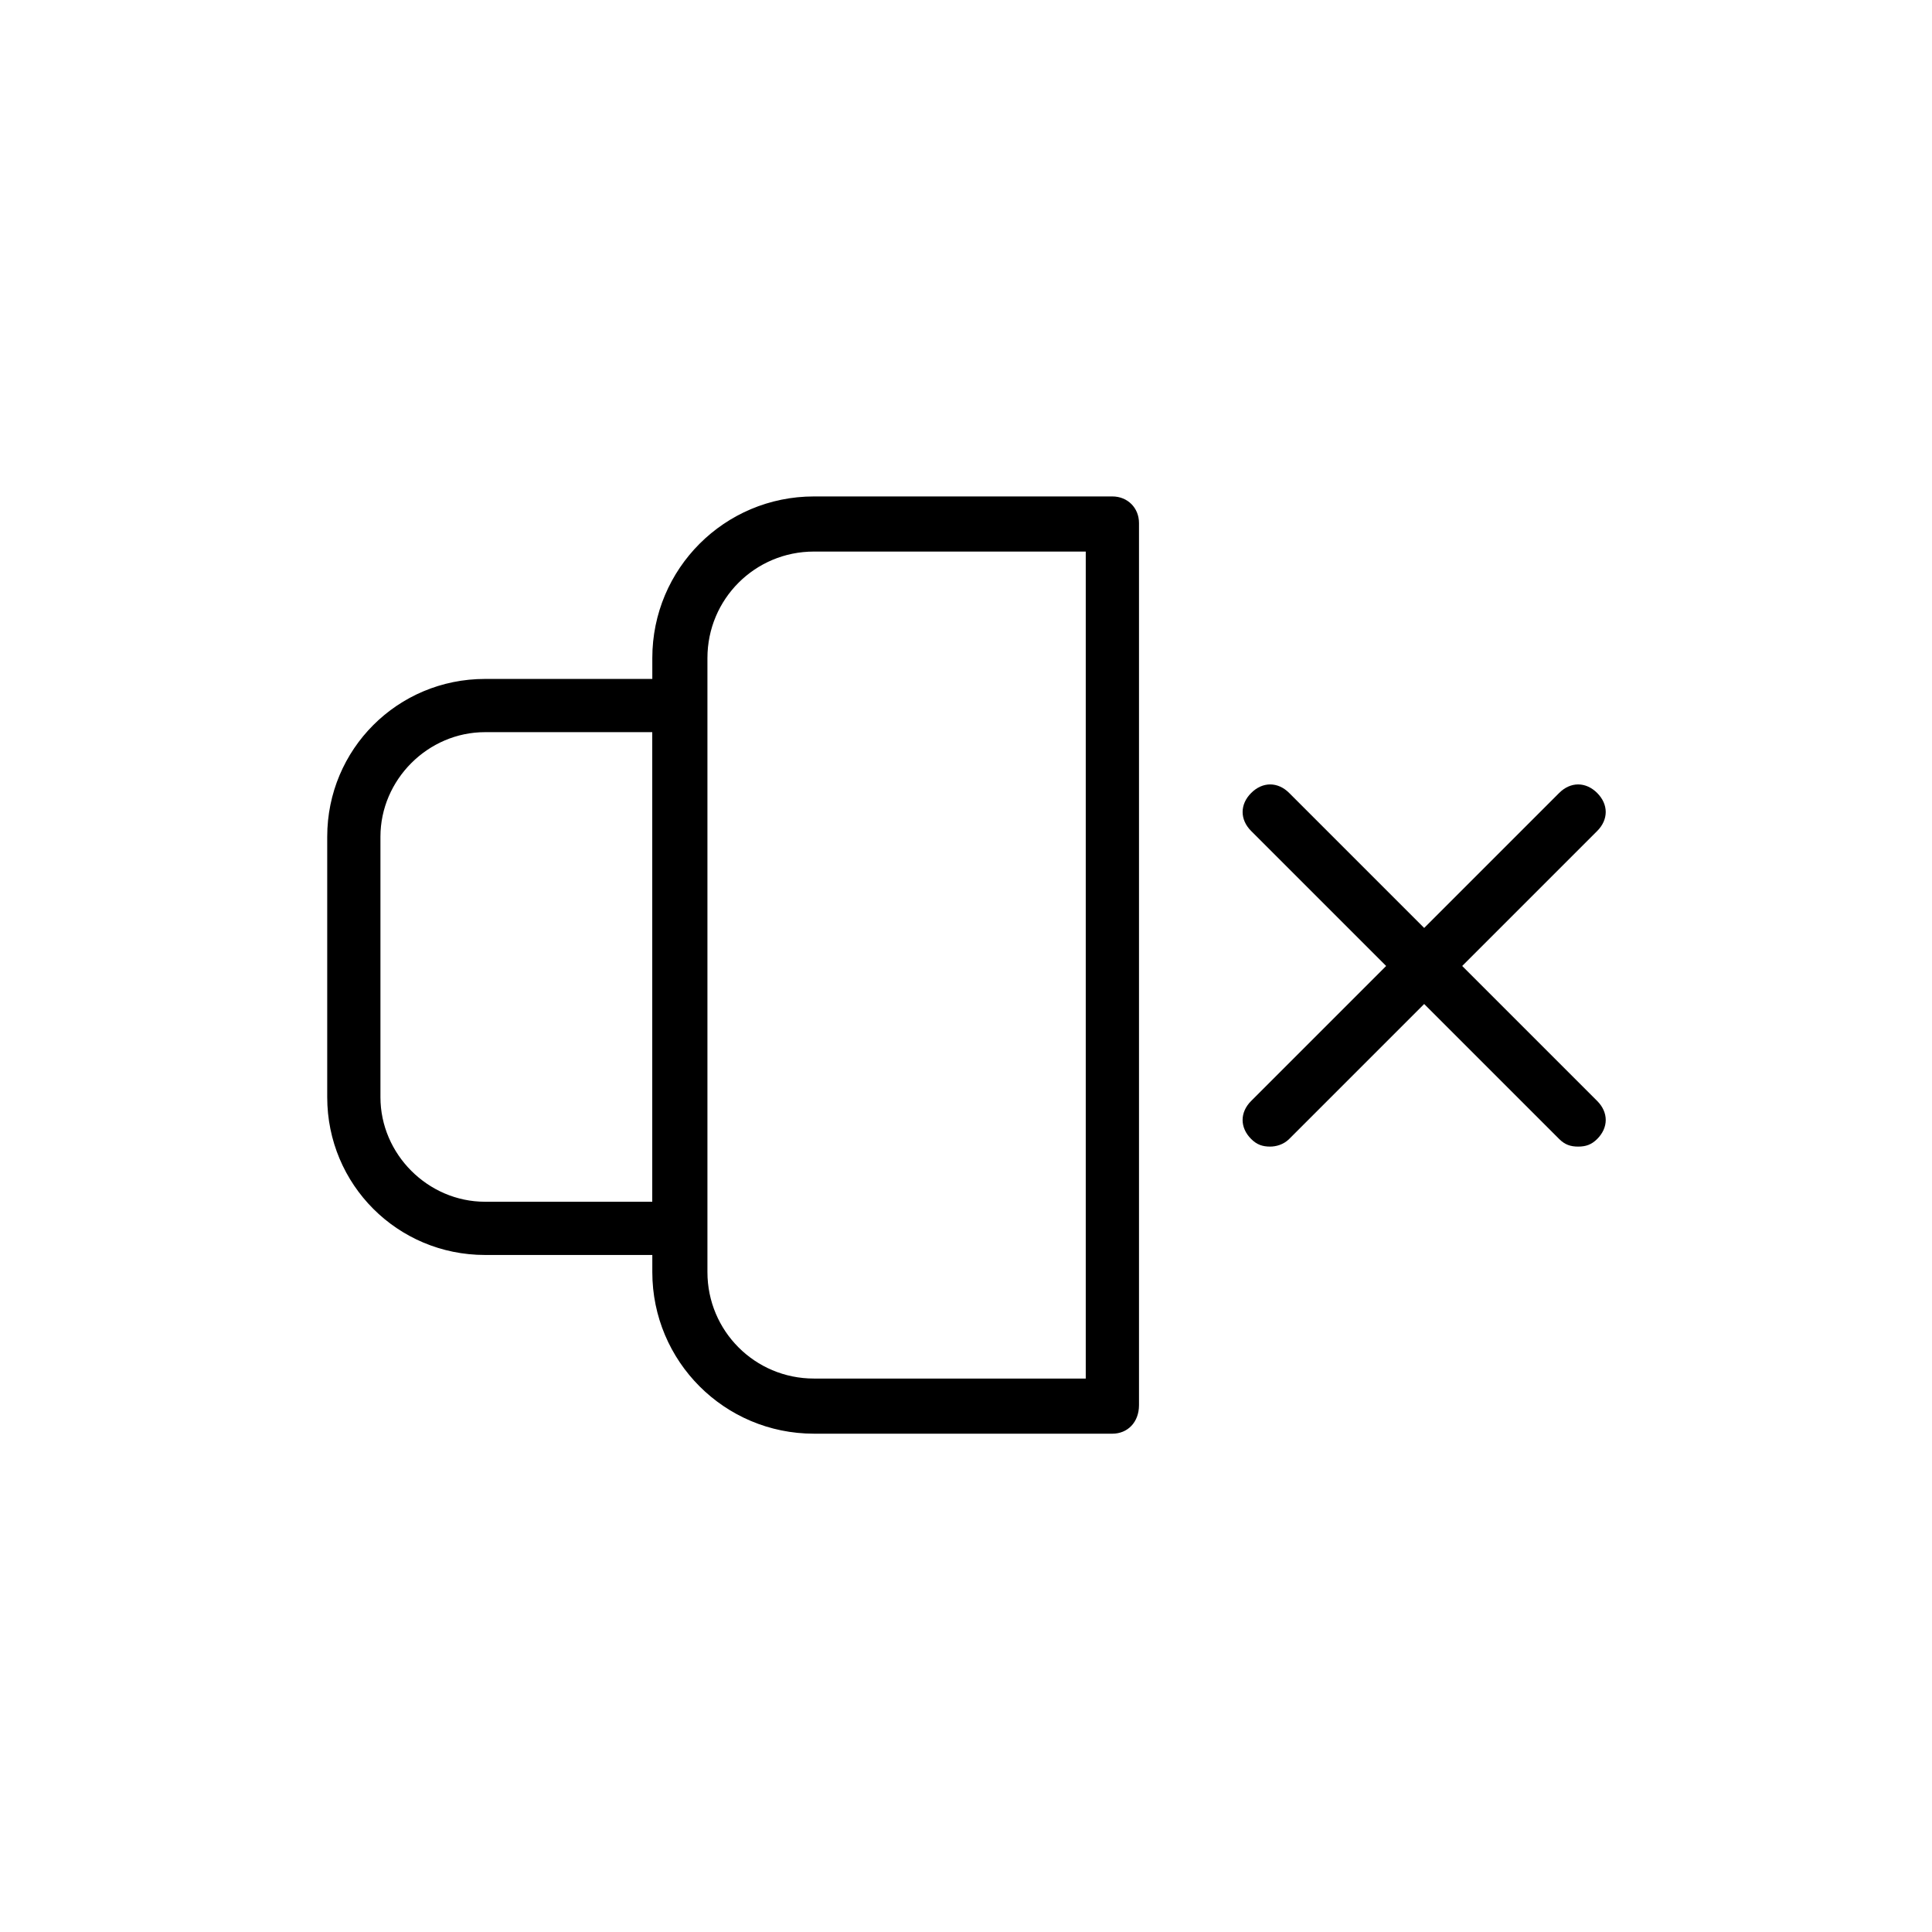
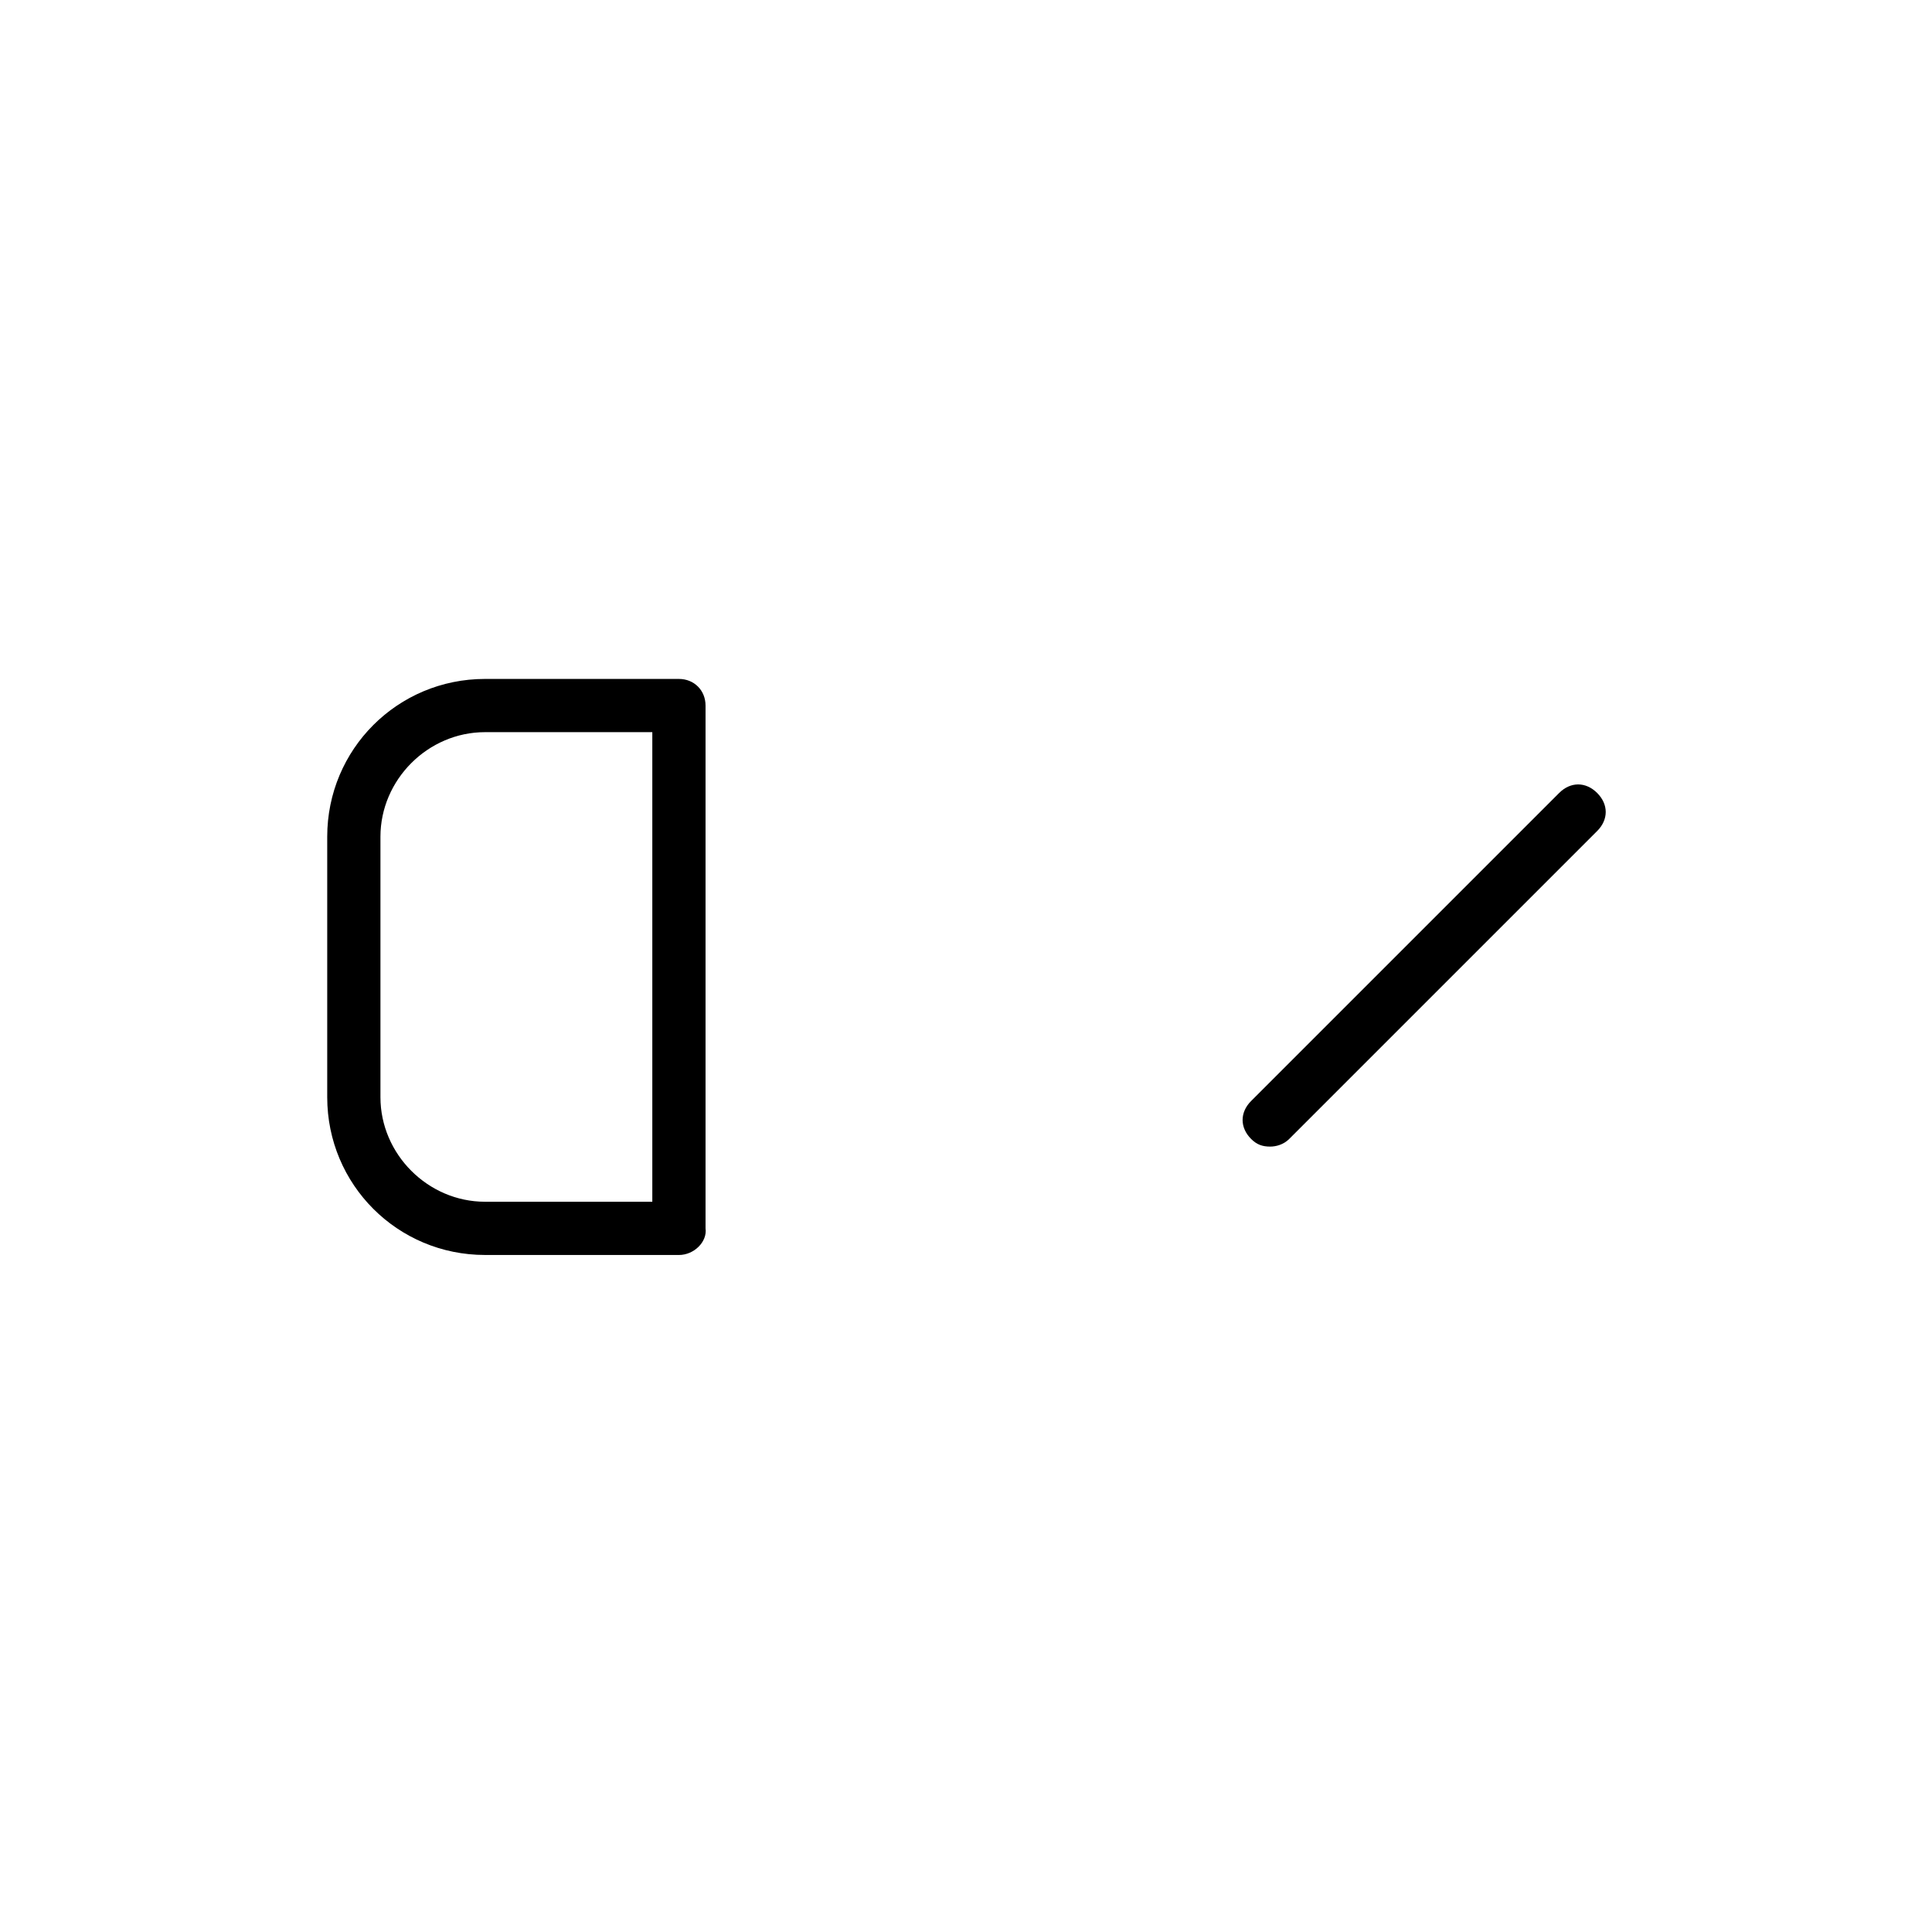
<svg xmlns="http://www.w3.org/2000/svg" fill="#000000" width="800px" height="800px" version="1.1" viewBox="144 144 512 512">
  <g>
    <path d="m323.92 476.58h-51.387c-23.176 0-41.816-18.641-41.816-41.816v-69.023c0-23.176 18.641-41.816 41.816-41.816h51.387c4.031 0 7.055 3.023 7.055 7.055v138.55c0.504 3.527-3.023 7.055-7.055 7.055zm-51.387-138.55c-15.113 0-27.711 12.594-27.711 27.711v69.023c0 15.113 12.594 27.711 27.711 27.711h44.336v-124.45z" />
-     <path d="m438.79 523.94h-79.098c-23.68 0-42.824-19.145-42.824-42.824v-162.73c0-23.68 19.145-42.824 42.824-42.824h79.098c4.031 0 7.055 3.023 7.055 7.055v233.77c-0.004 4.531-3.023 7.555-7.055 7.555zm-79.098-233.77c-15.617 0-28.215 12.594-28.215 28.215v162.73c0 15.617 12.594 28.215 28.215 28.215h72.043v-219.16z" />
    <path d="m480.61 447.86c-2.016 0-3.527-0.504-5.039-2.016-3.023-3.023-3.023-7.055 0-10.078l81.617-81.617c3.023-3.023 7.055-3.023 10.078 0 3.023 3.023 3.023 7.055 0 10.078l-81.621 81.617c-1.512 1.512-3.523 2.016-5.035 2.016z" />
-     <path d="m562.23 447.86c-2.016 0-3.527-0.504-5.039-2.016l-81.617-81.617c-3.023-3.023-3.023-7.055 0-10.078 3.023-3.023 7.055-3.023 10.078 0l81.617 81.617c3.023 3.023 3.023 7.055 0 10.078-1.516 1.512-3.023 2.016-5.039 2.016z" />
  </g>
</svg>